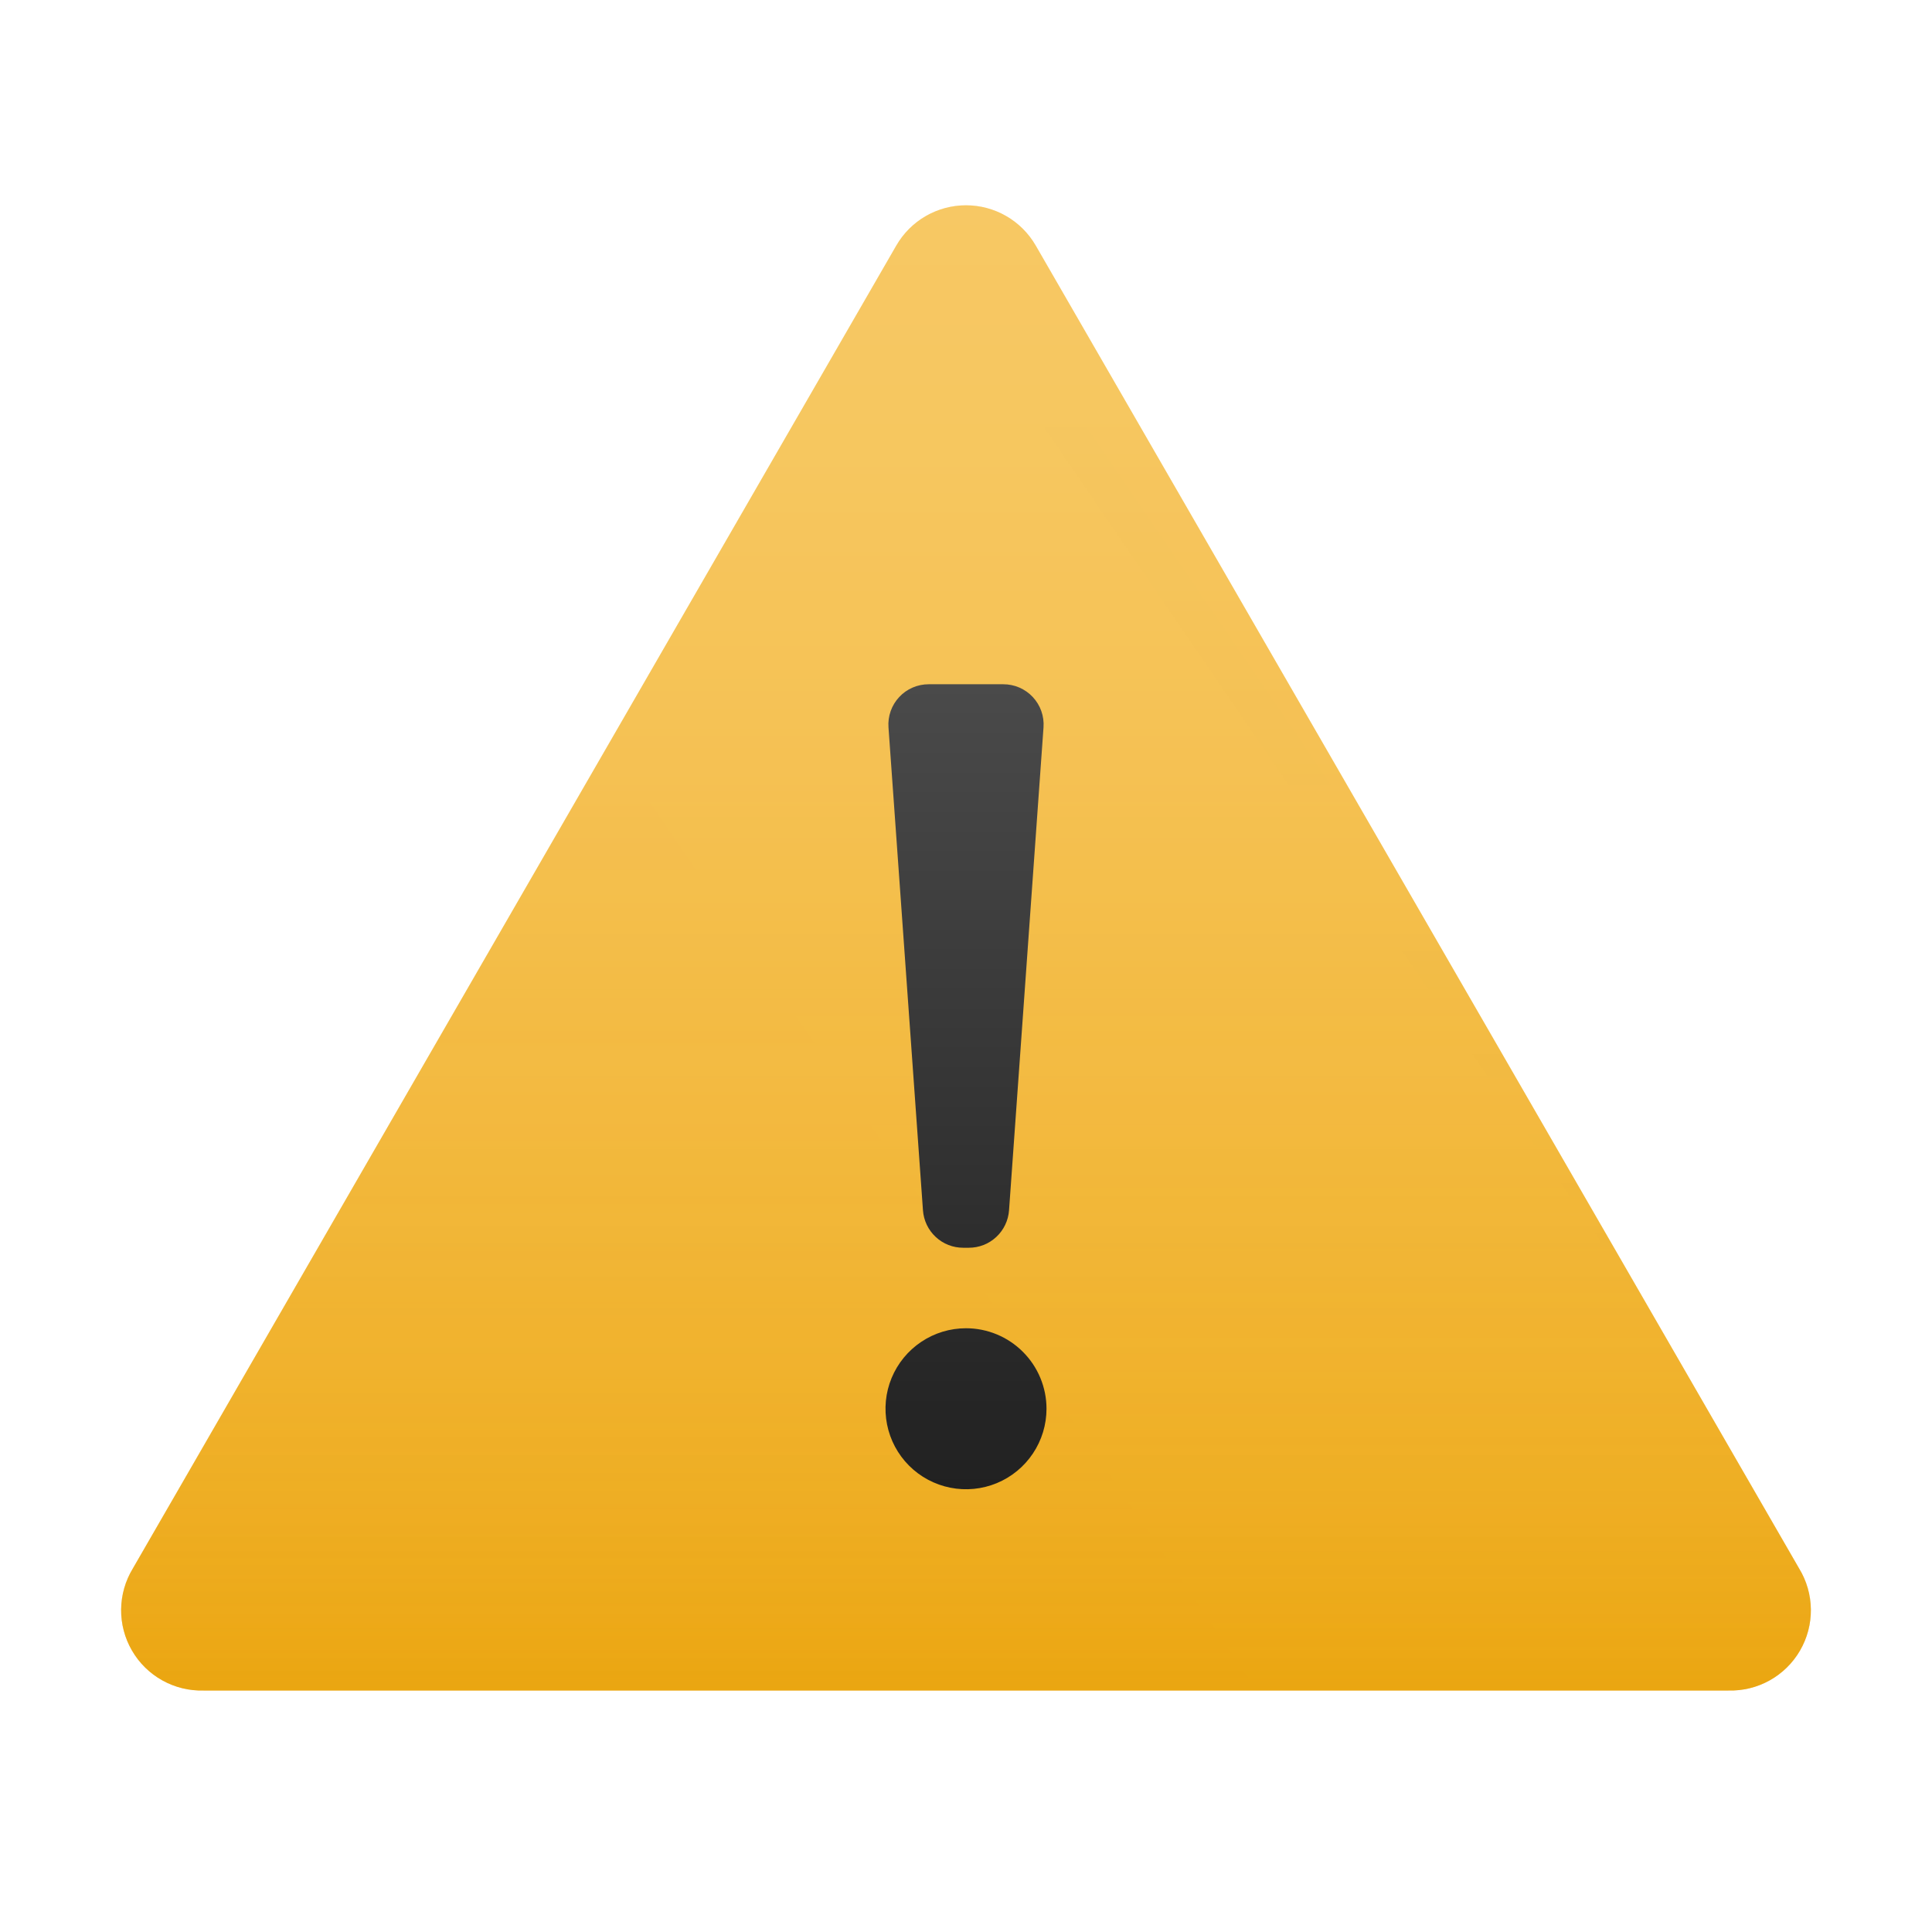
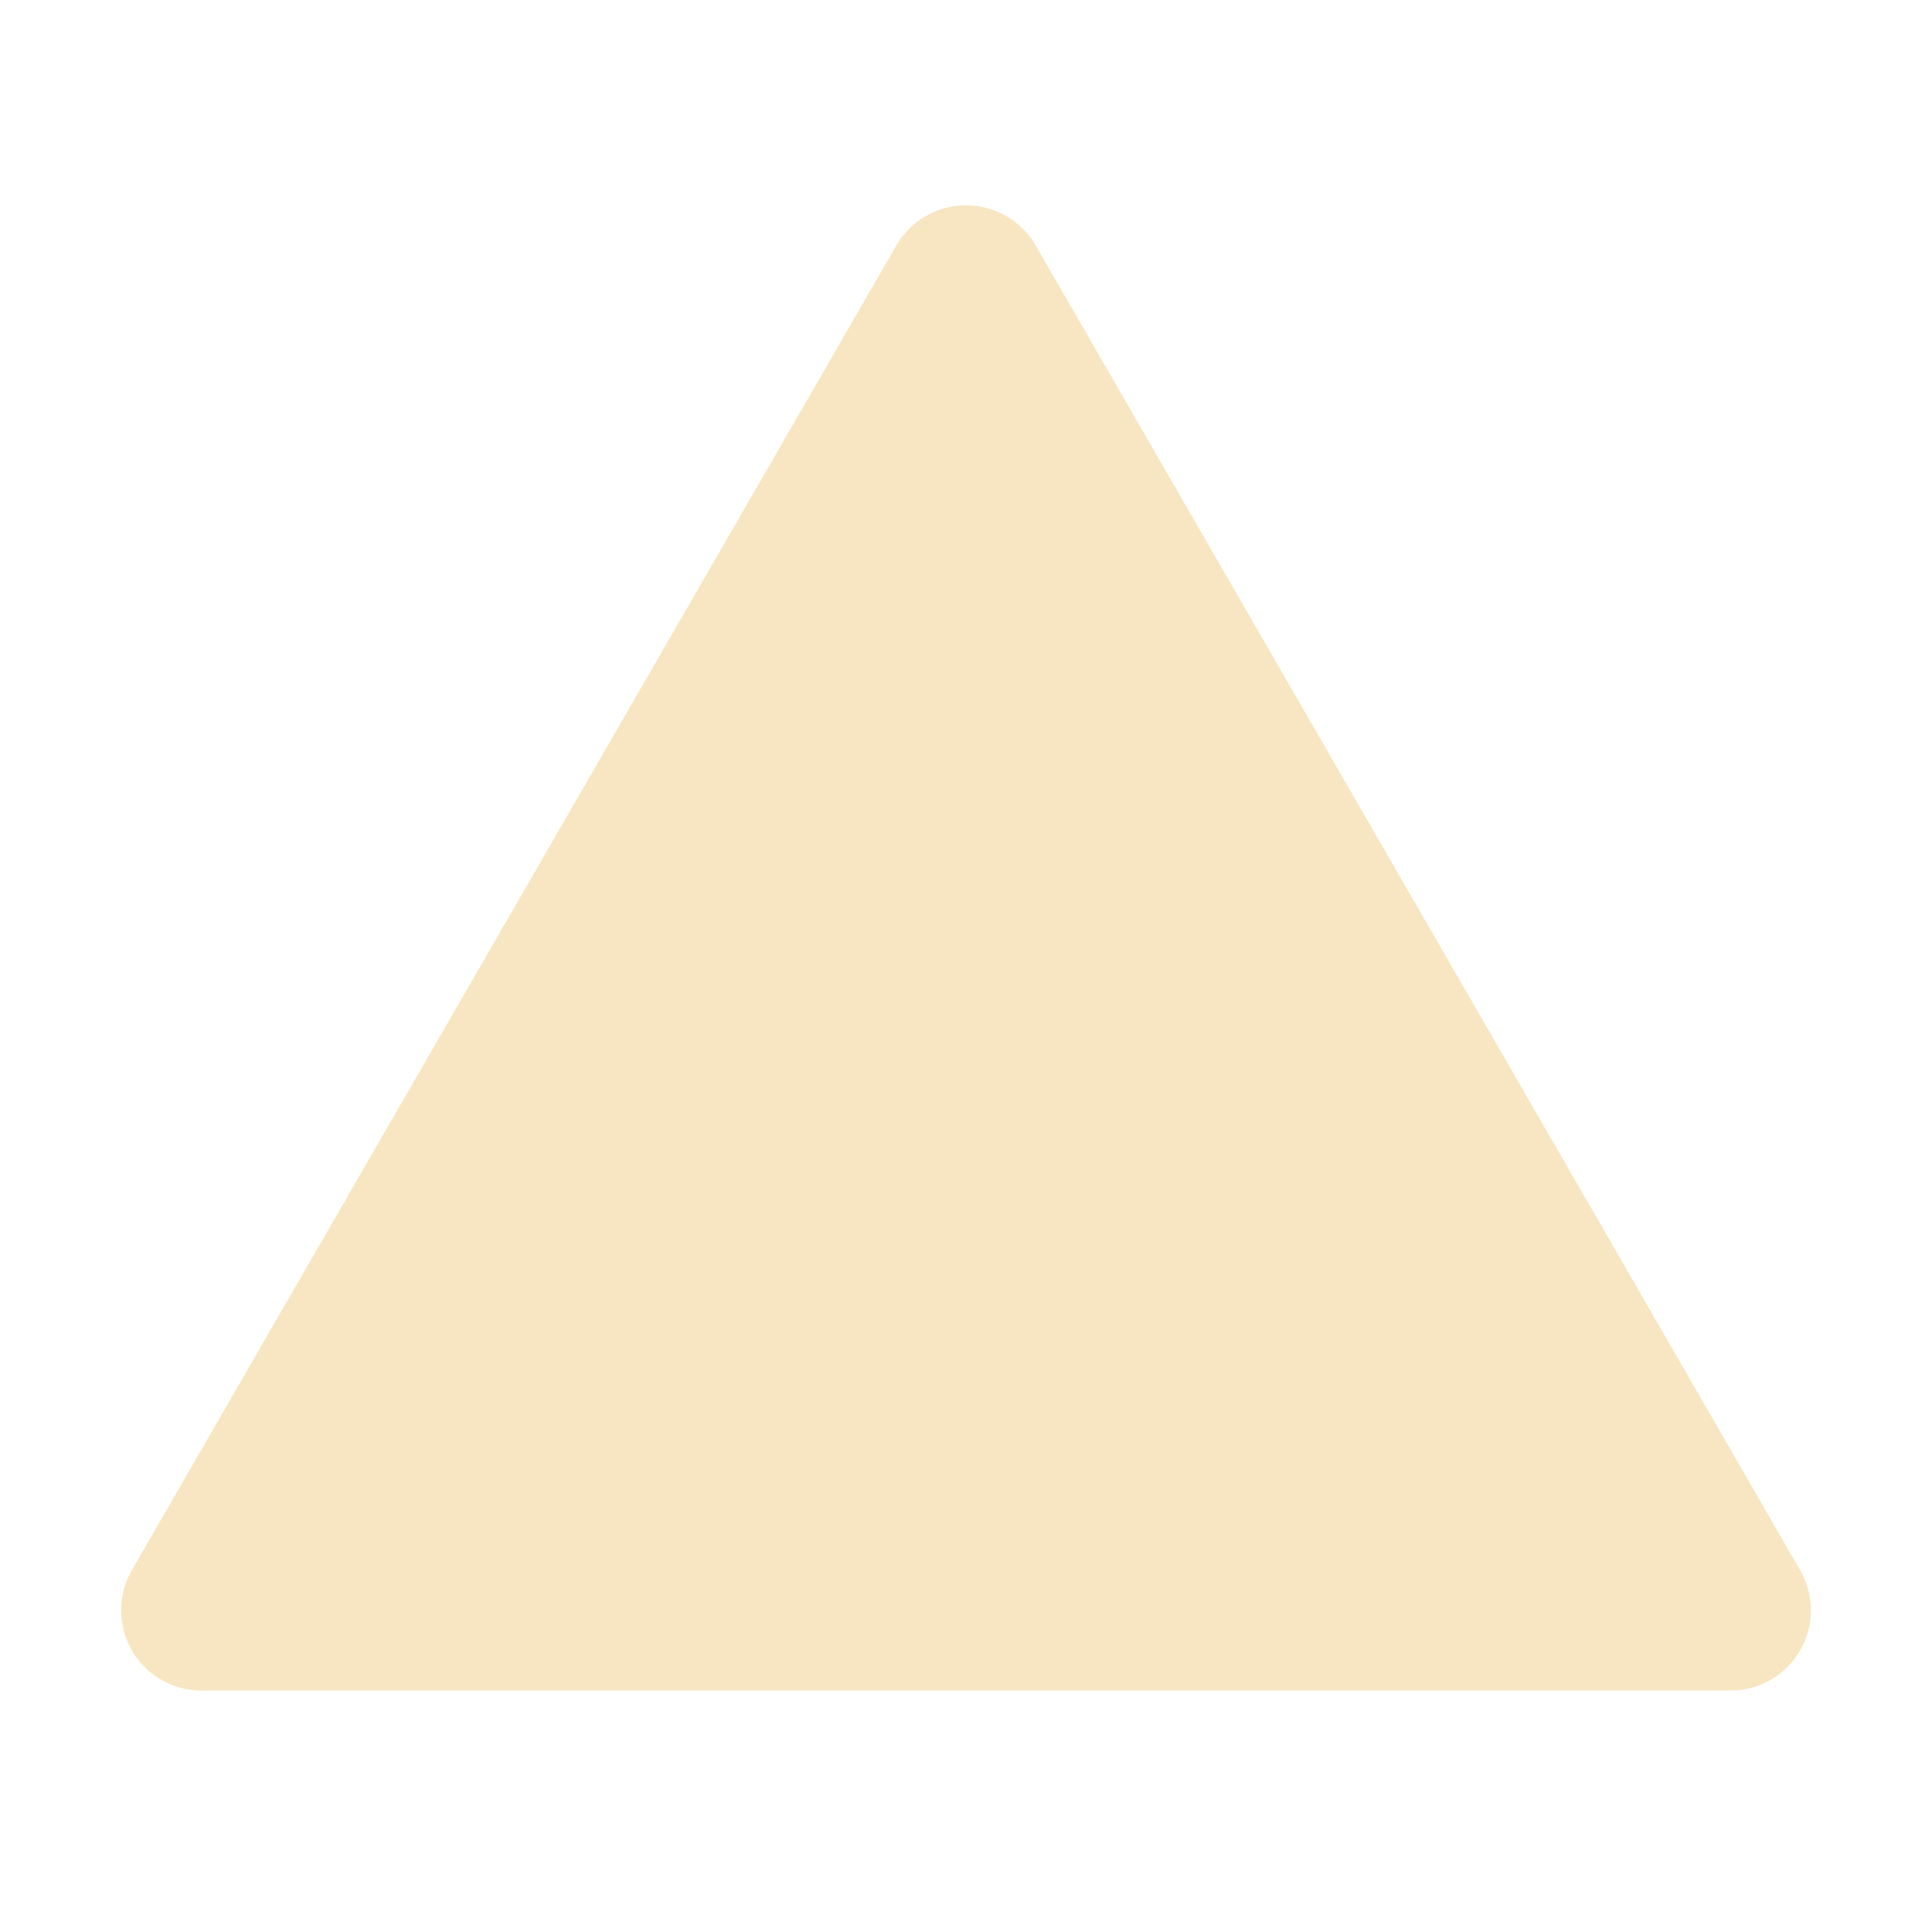
<svg xmlns="http://www.w3.org/2000/svg" width="66" height="66" viewBox="0 0 66 66" fill="none">
-   <path d="M59.042 57.75H6.957C6.464 57.764 5.977 57.645 5.546 57.405C5.115 57.165 4.756 56.813 4.509 56.386C4.261 55.96 4.133 55.474 4.138 54.981C4.143 54.488 4.281 54.005 4.537 53.584L30.619 8.388C30.86 7.97 31.207 7.622 31.625 7.381C32.043 7.14 32.517 7.013 33 7.013C33.483 7.013 33.957 7.14 34.375 7.381C34.793 7.622 35.14 7.97 35.382 8.388L61.462 53.584C61.719 54.005 61.857 54.488 61.862 54.981C61.867 55.474 61.739 55.96 61.491 56.386C61.243 56.813 60.885 57.165 60.454 57.405C60.023 57.645 59.536 57.764 59.042 57.75Z" fill="url(#paint0_linear)" />
  <g opacity="0.5">
-     <path opacity="0.5" d="M59.042 57.75H6.957C6.464 57.764 5.977 57.645 5.546 57.405C5.115 57.165 4.756 56.813 4.509 56.386C4.261 55.96 4.133 55.474 4.138 54.981C4.143 54.488 4.281 54.005 4.537 53.584L30.619 8.388C30.86 7.97 31.207 7.622 31.625 7.381C32.043 7.14 32.517 7.013 33 7.013C33.483 7.013 33.957 7.14 34.375 7.381C34.793 7.622 35.14 7.97 35.382 8.388L61.462 53.584C61.719 54.005 61.857 54.488 61.862 54.981C61.867 55.474 61.739 55.96 61.491 56.386C61.243 56.813 60.885 57.165 60.454 57.405C60.023 57.645 59.536 57.764 59.042 57.75Z" fill="url(#paint1_linear)" />
-     <path opacity="0.5" d="M59.042 57.75H6.957C6.464 57.764 5.977 57.645 5.546 57.405C5.115 57.165 4.756 56.813 4.509 56.386C4.261 55.96 4.133 55.474 4.138 54.981C4.143 54.488 4.281 54.005 4.537 53.584L30.619 8.388C30.86 7.97 31.207 7.622 31.625 7.381C32.043 7.14 32.517 7.013 33 7.013C33.483 7.013 33.957 7.14 34.375 7.381C34.793 7.622 35.14 7.97 35.382 8.388L61.462 53.584C61.719 54.005 61.857 54.488 61.862 54.981C61.867 55.474 61.739 55.96 61.491 56.386C61.243 56.813 60.885 57.165 60.454 57.405C60.023 57.645 59.536 57.764 59.042 57.75Z" fill="url(#paint2_linear)" />
    <path opacity="0.5" d="M59.042 57.75H6.957C6.464 57.764 5.977 57.645 5.546 57.405C5.115 57.165 4.756 56.813 4.509 56.386C4.261 55.96 4.133 55.474 4.138 54.981C4.143 54.488 4.281 54.005 4.537 53.584L30.619 8.388C30.86 7.97 31.207 7.622 31.625 7.381C32.043 7.14 32.517 7.013 33 7.013C33.483 7.013 33.957 7.14 34.375 7.381C34.793 7.622 35.14 7.97 35.382 8.388L61.462 53.584C61.719 54.005 61.857 54.488 61.862 54.981C61.867 55.474 61.739 55.96 61.491 56.386C61.243 56.813 60.885 57.165 60.454 57.405C60.023 57.645 59.536 57.764 59.042 57.75Z" fill="url(#paint3_linear)" />
  </g>
-   <path d="M35.75 48.125C35.75 48.669 35.589 49.201 35.286 49.653C34.984 50.105 34.555 50.458 34.052 50.666C33.55 50.874 32.997 50.928 32.464 50.822C31.93 50.716 31.44 50.454 31.055 50.069C30.671 49.685 30.409 49.195 30.303 48.661C30.197 48.128 30.251 47.575 30.459 47.073C30.668 46.57 31.02 46.141 31.472 45.839C31.924 45.536 32.456 45.375 33 45.375C33.729 45.375 34.429 45.665 34.944 46.181C35.46 46.696 35.75 47.396 35.75 48.125ZM34.273 23.375H31.727C31.538 23.375 31.351 23.413 31.177 23.488C31.003 23.563 30.847 23.673 30.718 23.812C30.589 23.95 30.49 24.113 30.427 24.291C30.364 24.47 30.338 24.659 30.352 24.848L31.53 41.348C31.555 41.695 31.711 42.02 31.966 42.257C32.221 42.495 32.557 42.626 32.905 42.625H33.095C33.443 42.626 33.779 42.495 34.034 42.257C34.289 42.02 34.445 41.695 34.47 41.348L35.648 24.848C35.662 24.659 35.636 24.47 35.573 24.291C35.51 24.113 35.411 23.95 35.282 23.812C35.153 23.673 34.996 23.563 34.823 23.488C34.65 23.413 34.462 23.375 34.273 23.375Z" fill="url(#paint4_linear)" />
  <defs>
    <linearGradient id="paint0_linear" x1="33" y1="7.014" x2="33" y2="57.75" gradientUnits="userSpaceOnUse">
      <stop stop-color="#FFD782" />
      <stop offset="0.161" stop-color="#FED57C" />
      <stop offset="0.372" stop-color="#FCCE6C" />
      <stop offset="0.61" stop-color="#F9C351" />
      <stop offset="0.867" stop-color="#F4B42B" />
      <stop offset="1" stop-color="#F1AB15" />
    </linearGradient>
    <linearGradient id="paint1_linear" x1="33" y1="7.014" x2="33" y2="57.75" gradientUnits="userSpaceOnUse">
      <stop stop-color="#FFD375" stop-opacity="0" />
      <stop offset="0.382" stop-color="#FFD374" stop-opacity="0.01" />
      <stop offset="0.52" stop-color="#FED171" stop-opacity="0.039" />
      <stop offset="0.619" stop-color="#FCCE6B" stop-opacity="0.092" />
      <stop offset="0.698" stop-color="#FACA63" stop-opacity="0.167" />
      <stop offset="0.766" stop-color="#F7C458" stop-opacity="0.265" />
      <stop offset="0.826" stop-color="#F3BD4A" stop-opacity="0.387" />
      <stop offset="0.881" stop-color="#EFB53B" stop-opacity="0.531" />
      <stop offset="0.931" stop-color="#E9AC28" stop-opacity="0.7" />
      <stop offset="0.975" stop-color="#E4A214" stop-opacity="0.884" />
      <stop offset="1" stop-color="#E09B07" />
    </linearGradient>
    <linearGradient id="paint2_linear" x1="211.08" y1="2113.52" x2="1919.57" y2="945.632" gradientUnits="userSpaceOnUse">
      <stop stop-color="#FFD375" stop-opacity="0" />
      <stop offset="0.382" stop-color="#FFD374" stop-opacity="0.01" />
      <stop offset="0.52" stop-color="#FED171" stop-opacity="0.039" />
      <stop offset="0.619" stop-color="#FCCE6B" stop-opacity="0.092" />
      <stop offset="0.698" stop-color="#FACA63" stop-opacity="0.167" />
      <stop offset="0.766" stop-color="#F7C458" stop-opacity="0.265" />
      <stop offset="0.826" stop-color="#F3BD4A" stop-opacity="0.387" />
      <stop offset="0.881" stop-color="#EFB53B" stop-opacity="0.531" />
      <stop offset="0.931" stop-color="#E9AC28" stop-opacity="0.7" />
      <stop offset="0.975" stop-color="#E4A214" stop-opacity="0.884" />
      <stop offset="1" stop-color="#E09B07" />
    </linearGradient>
    <linearGradient id="paint3_linear" x1="2528.72" y1="2164.82" x2="843.662" y2="919.87" gradientUnits="userSpaceOnUse">
      <stop stop-color="#FFD375" stop-opacity="0" />
      <stop offset="0.382" stop-color="#FFD374" stop-opacity="0.01" />
      <stop offset="0.52" stop-color="#FED171" stop-opacity="0.039" />
      <stop offset="0.619" stop-color="#FCCE6B" stop-opacity="0.092" />
      <stop offset="0.698" stop-color="#FACA63" stop-opacity="0.167" />
      <stop offset="0.766" stop-color="#F7C458" stop-opacity="0.265" />
      <stop offset="0.826" stop-color="#F3BD4A" stop-opacity="0.387" />
      <stop offset="0.881" stop-color="#EFB53B" stop-opacity="0.531" />
      <stop offset="0.931" stop-color="#E9AC28" stop-opacity="0.7" />
      <stop offset="0.975" stop-color="#E4A214" stop-opacity="0.884" />
      <stop offset="1" stop-color="#E09B07" />
    </linearGradient>
    <linearGradient id="paint4_linear" x1="33" y1="23.375" x2="33" y2="50.875" gradientUnits="userSpaceOnUse">
      <stop stop-color="#4A4A4A" />
      <stop offset="1" stop-color="#212121" />
    </linearGradient>
  </defs>
</svg>